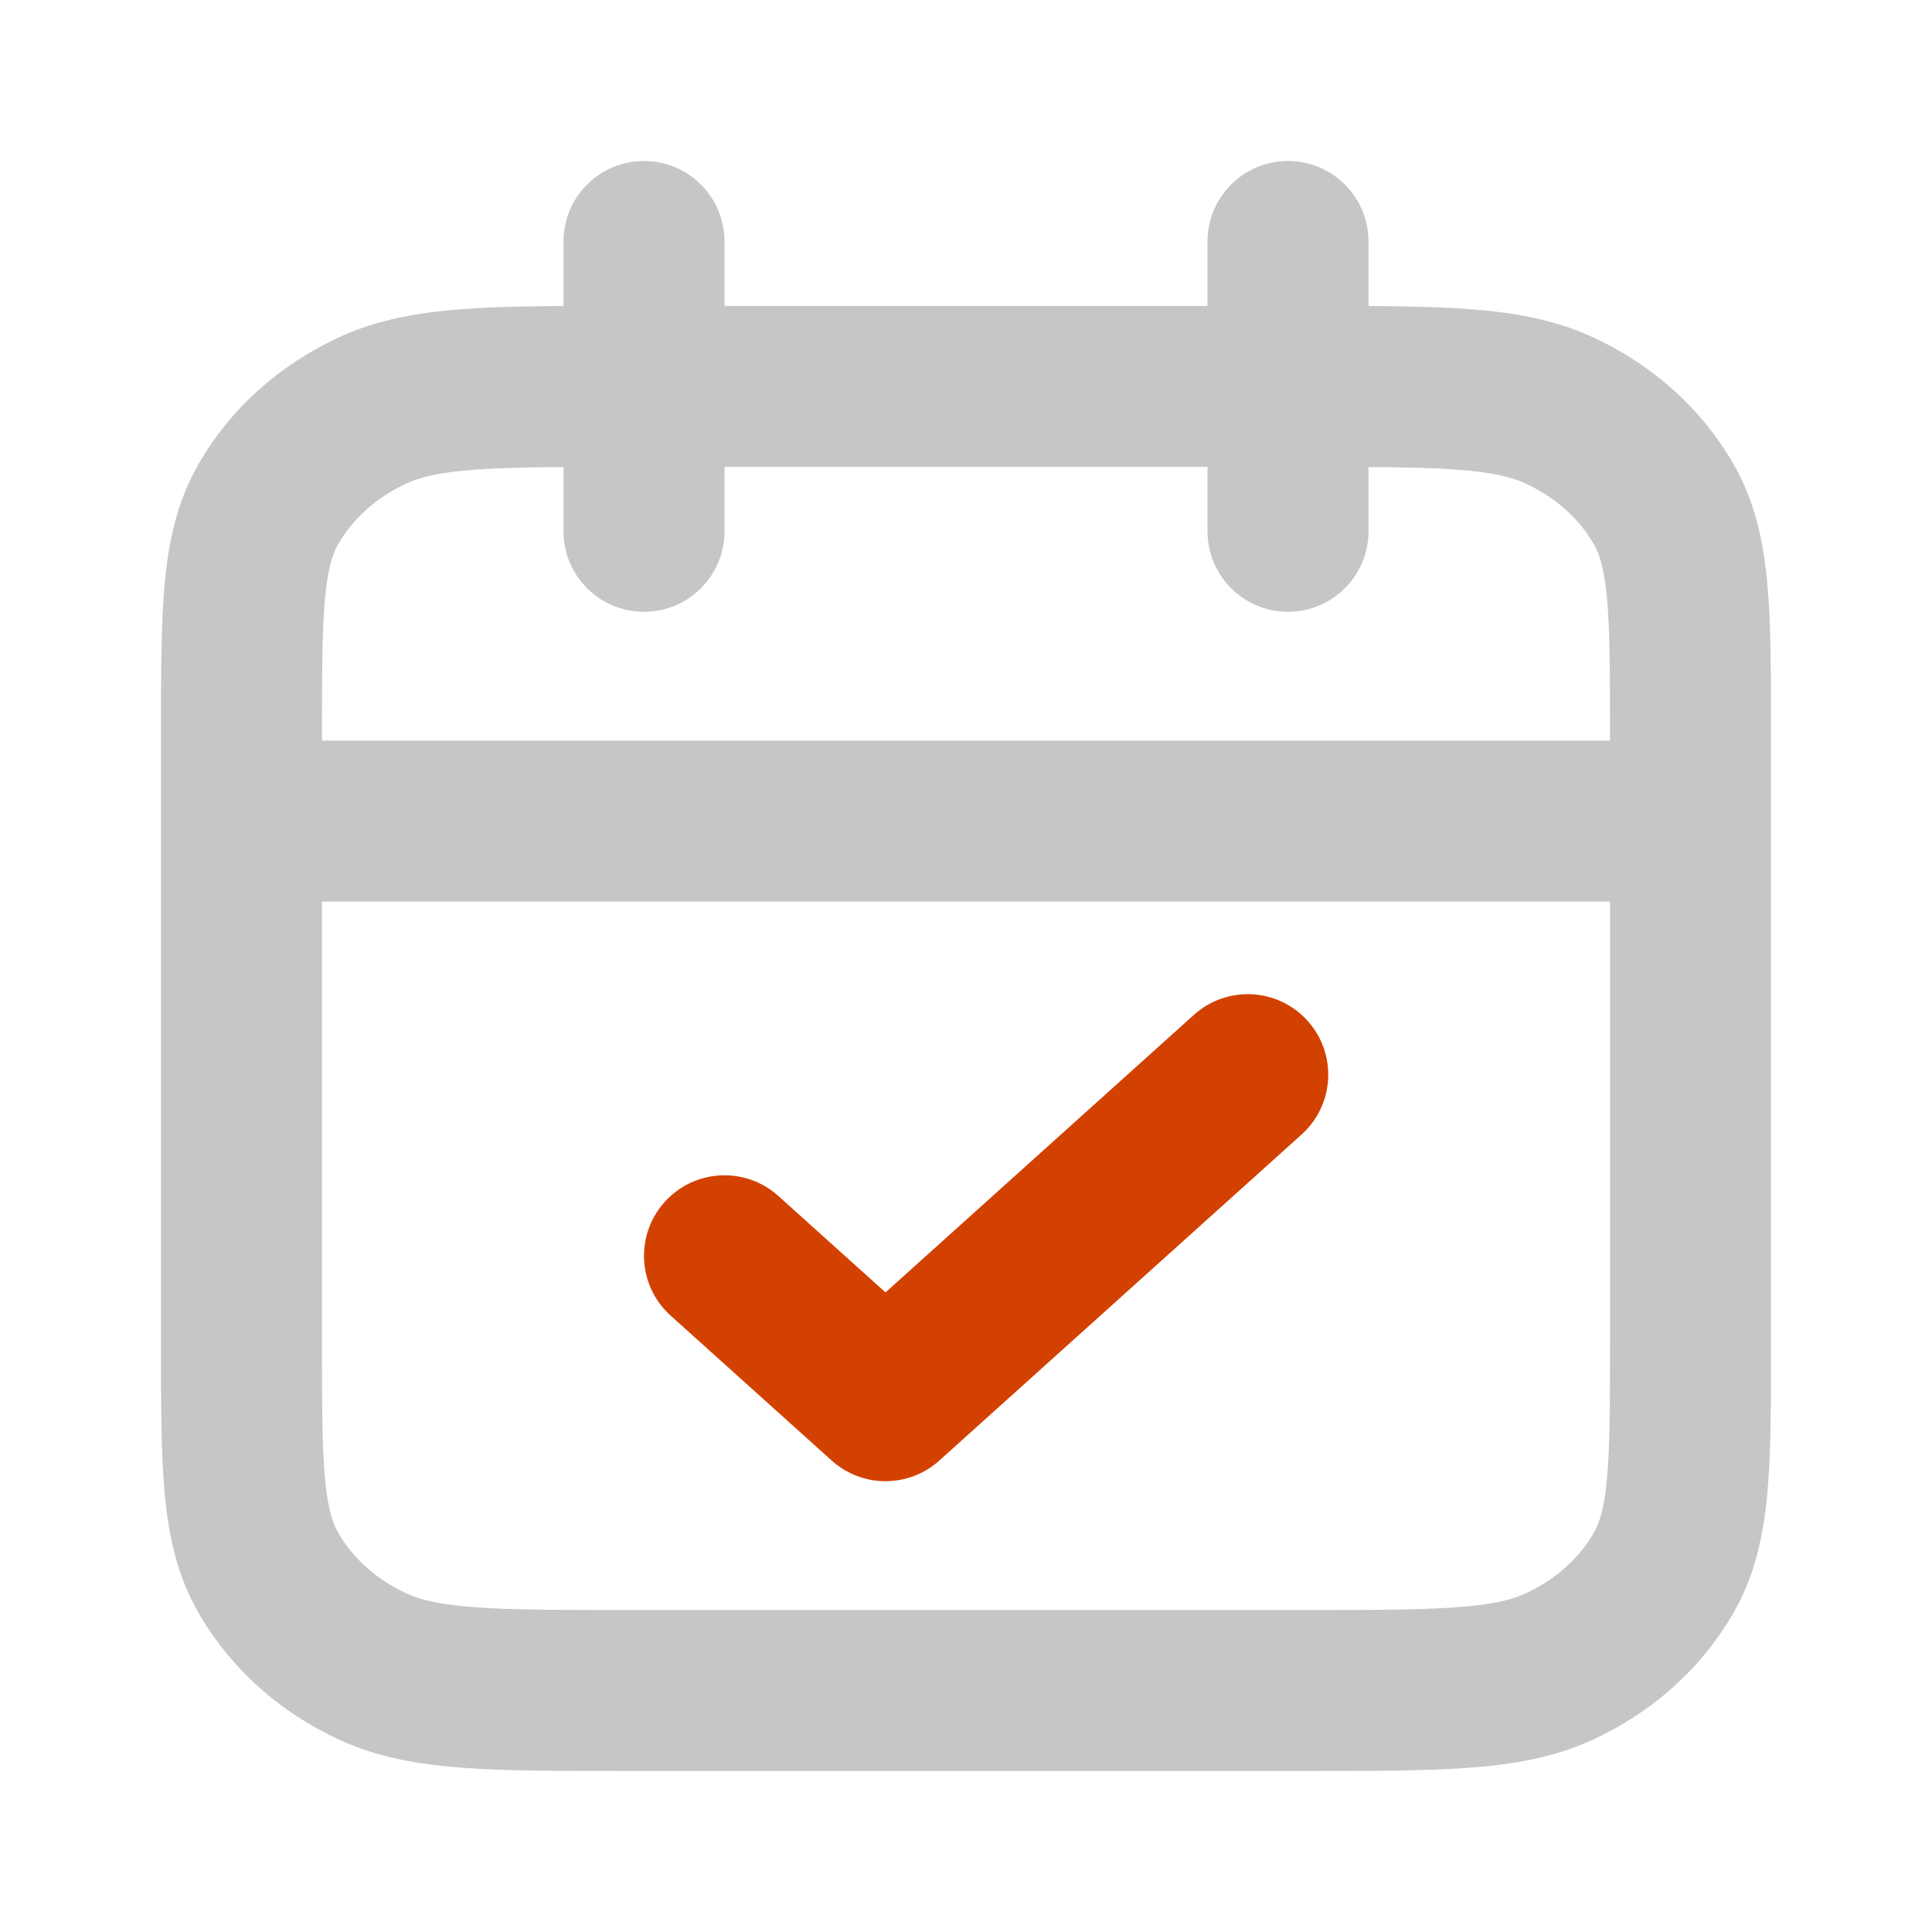
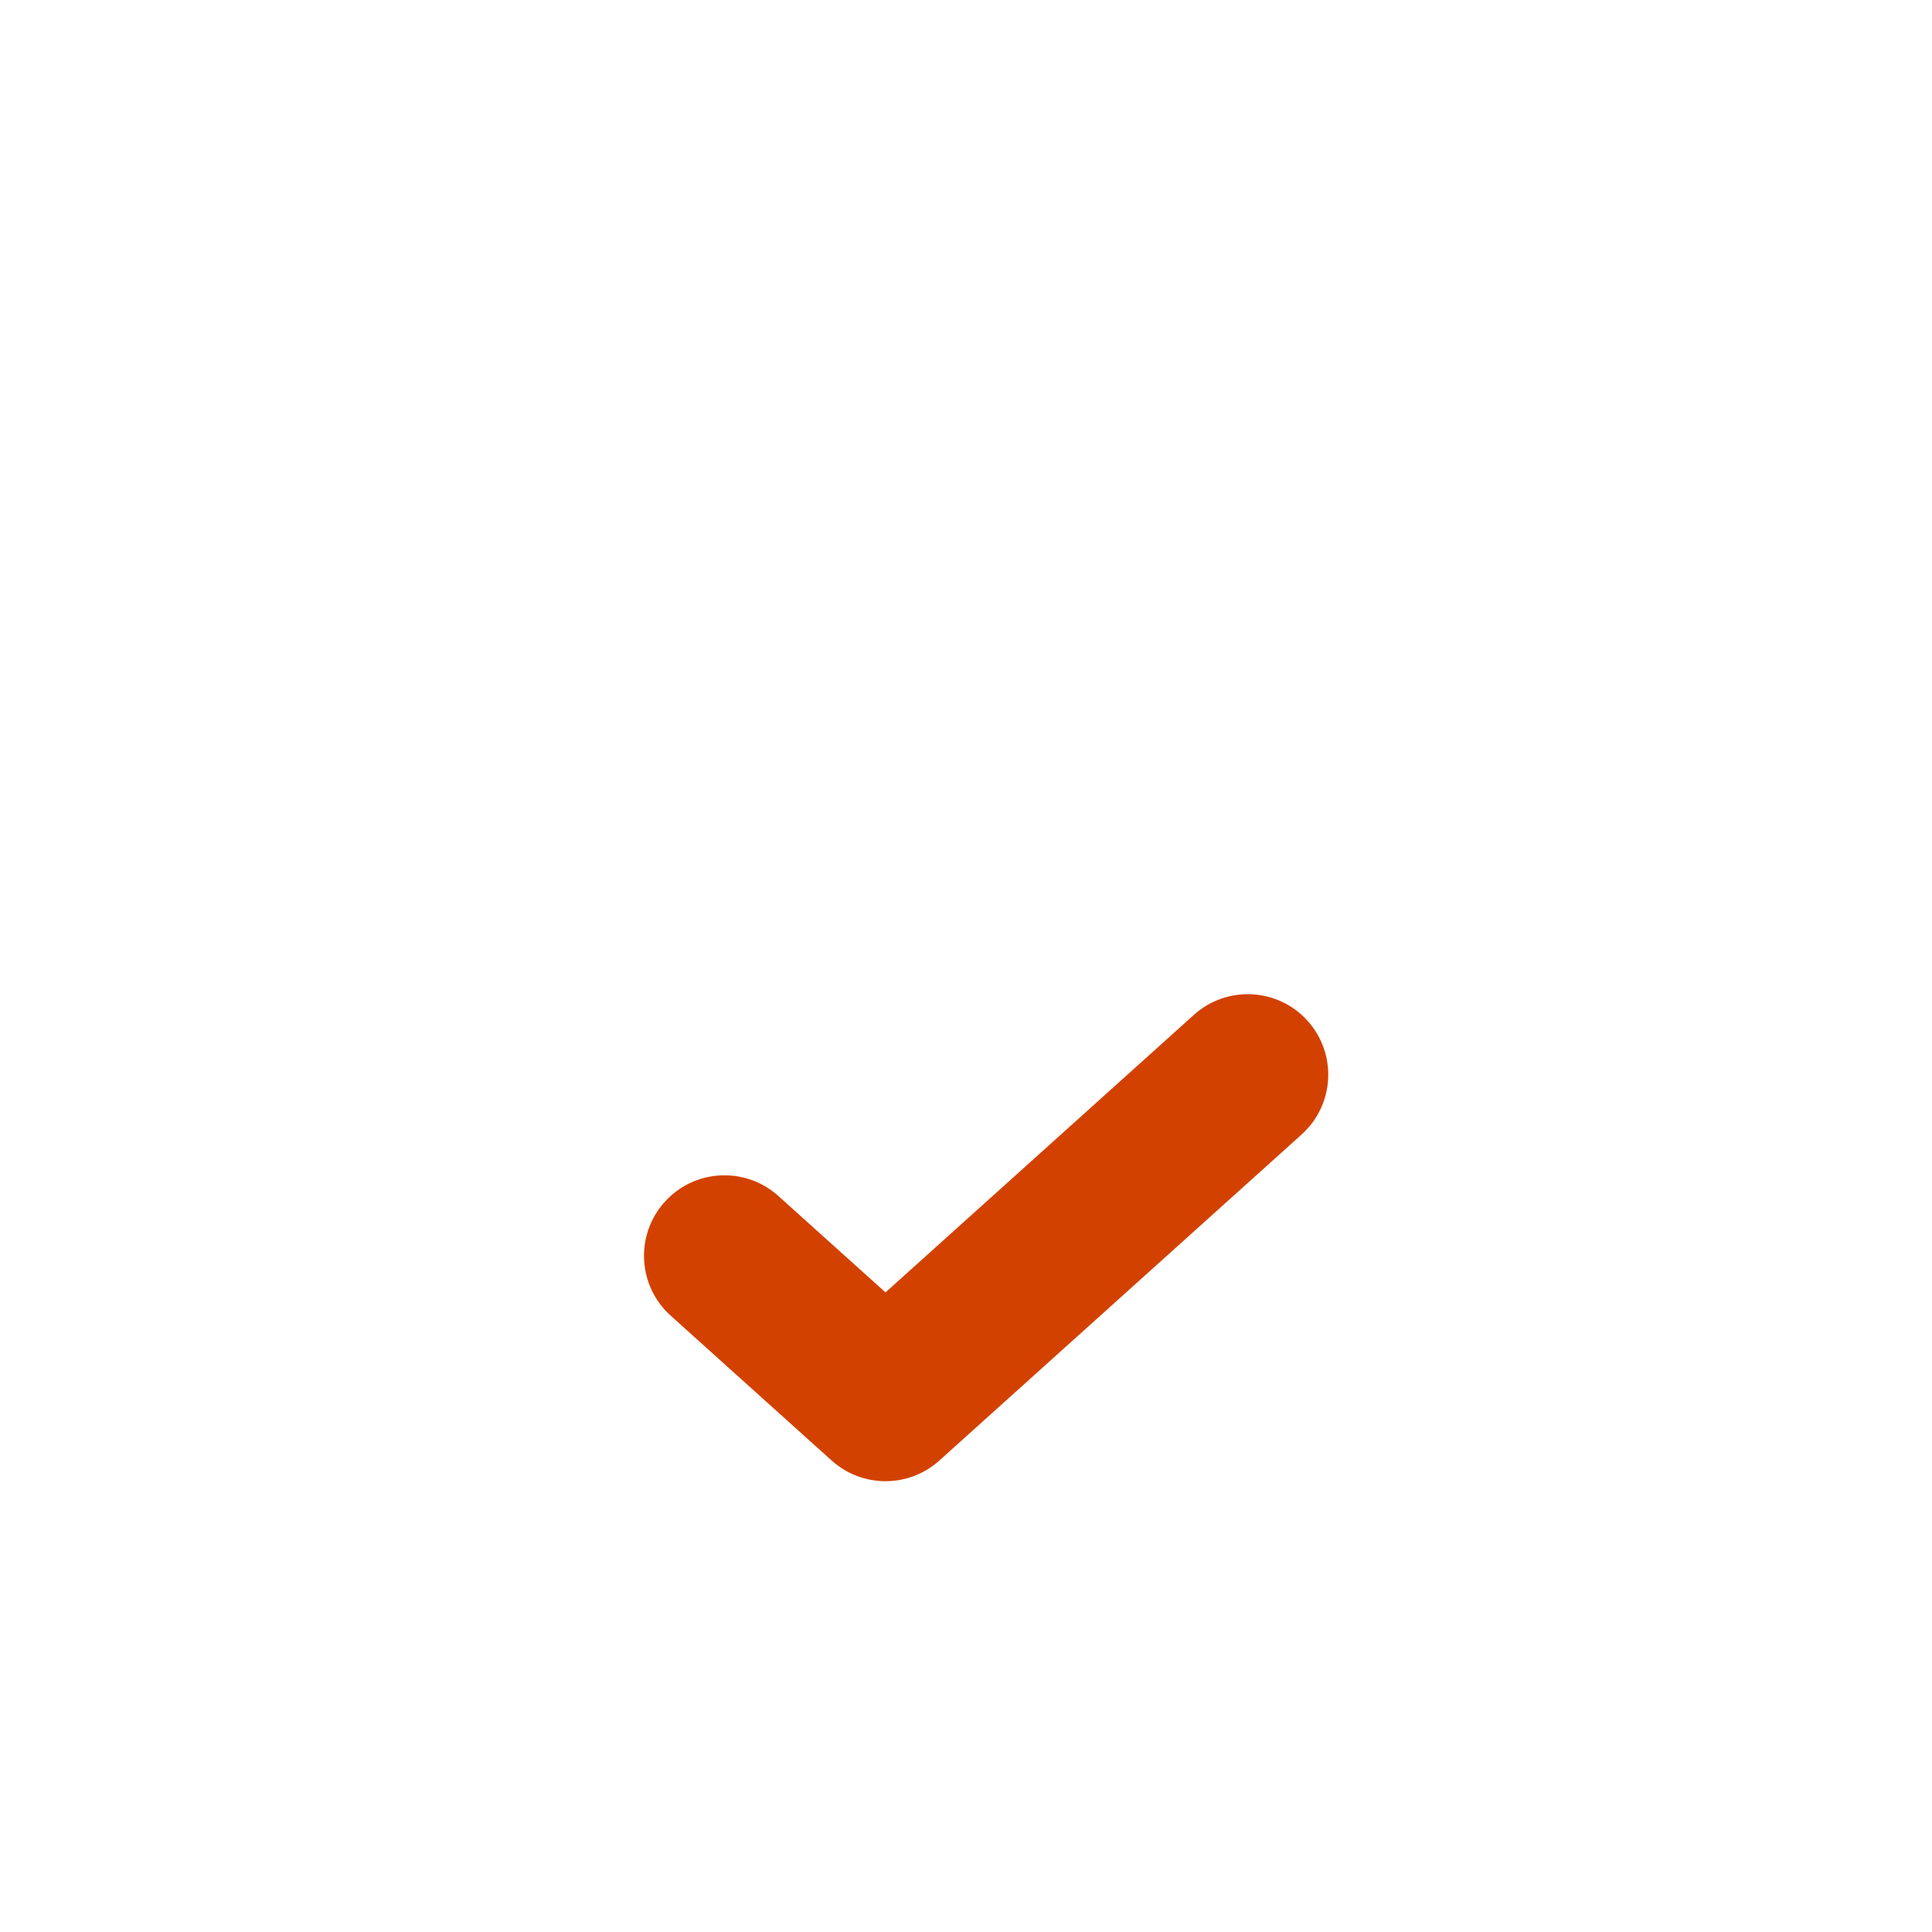
<svg xmlns="http://www.w3.org/2000/svg" width="56" height="56" viewBox="0 0 56 56" fill="none">
-   <path fill-rule="evenodd" clip-rule="evenodd" d="M18.667 4.667C19.955 4.667 21 5.711 21 7V8.867H35V7C35 5.711 36.045 4.667 37.333 4.667C38.622 4.667 39.667 5.711 39.667 7V8.87C40.773 8.877 41.735 8.897 42.569 8.959C43.862 9.054 45.041 9.257 46.151 9.766C47.884 10.56 49.339 11.85 50.268 13.49C50.878 14.568 51.118 15.715 51.228 16.931C51.334 18.088 51.334 19.5 51.333 21.177V39.024C51.334 40.7 51.334 42.112 51.228 43.269C51.118 44.485 50.878 45.632 50.268 46.71C49.339 48.35 47.884 49.64 46.151 50.434C45.041 50.943 43.862 51.146 42.569 51.241C41.316 51.333 39.773 51.333 37.888 51.333H18.112C16.227 51.333 14.685 51.333 13.431 51.241C12.138 51.146 10.959 50.943 9.85 50.434C8.117 49.64 6.661 48.35 5.733 46.71C5.122 45.632 4.882 44.485 4.772 43.269C4.667 42.112 4.667 40.7 4.667 39.023V21.177C4.667 19.5 4.667 18.088 4.772 16.931C4.882 15.715 5.122 14.568 5.733 13.49C6.661 11.85 8.117 10.56 9.85 9.766C10.959 9.257 12.138 9.054 13.431 8.959C14.265 8.897 15.227 8.877 16.333 8.87V7C16.333 5.711 17.378 4.667 18.667 4.667ZM16.333 13.537C15.29 13.544 14.466 13.562 13.774 13.613C12.733 13.689 12.182 13.83 11.795 14.008C10.893 14.421 10.207 15.059 9.794 15.789C9.641 16.059 9.5 16.468 9.419 17.353C9.336 18.274 9.333 19.473 9.333 21.28V21.467H46.667V21.28C46.667 19.473 46.664 18.274 46.581 17.353C46.501 16.468 46.359 16.059 46.207 15.789C45.793 15.059 45.107 14.421 44.205 14.008C43.818 13.83 43.267 13.689 42.227 13.613C41.534 13.562 40.71 13.544 39.667 13.537V15.4C39.667 16.689 38.622 17.733 37.333 17.733C36.045 17.733 35 16.689 35 15.4V13.533H21V15.4C21 16.689 19.955 17.733 18.667 17.733C17.378 17.733 16.333 16.689 16.333 15.4V13.537ZM46.667 26.133H9.333V38.92C9.333 40.727 9.336 41.926 9.419 42.847C9.5 43.732 9.641 44.141 9.794 44.411C10.207 45.141 10.893 45.779 11.795 46.192C12.182 46.37 12.733 46.511 13.774 46.587C14.835 46.665 16.205 46.667 18.2 46.667H37.8C39.795 46.667 41.165 46.665 42.227 46.587C43.267 46.511 43.818 46.37 44.205 46.192C45.107 45.779 45.793 45.141 46.207 44.411C46.359 44.141 46.501 43.732 46.581 42.847C46.664 41.926 46.667 40.727 46.667 38.92V26.133Z" fill="#C6C6C6" />
  <path fill-rule="evenodd" clip-rule="evenodd" d="M37.901 29.589C38.763 30.547 38.685 32.022 37.728 32.884L27.228 42.334C26.34 43.133 24.993 43.133 24.106 42.334L19.439 38.134C18.481 37.272 18.404 35.797 19.266 34.839C20.128 33.881 21.603 33.804 22.561 34.666L25.667 37.461L34.606 29.416C35.564 28.554 37.039 28.631 37.901 29.589Z" fill="#D34100" />
</svg>